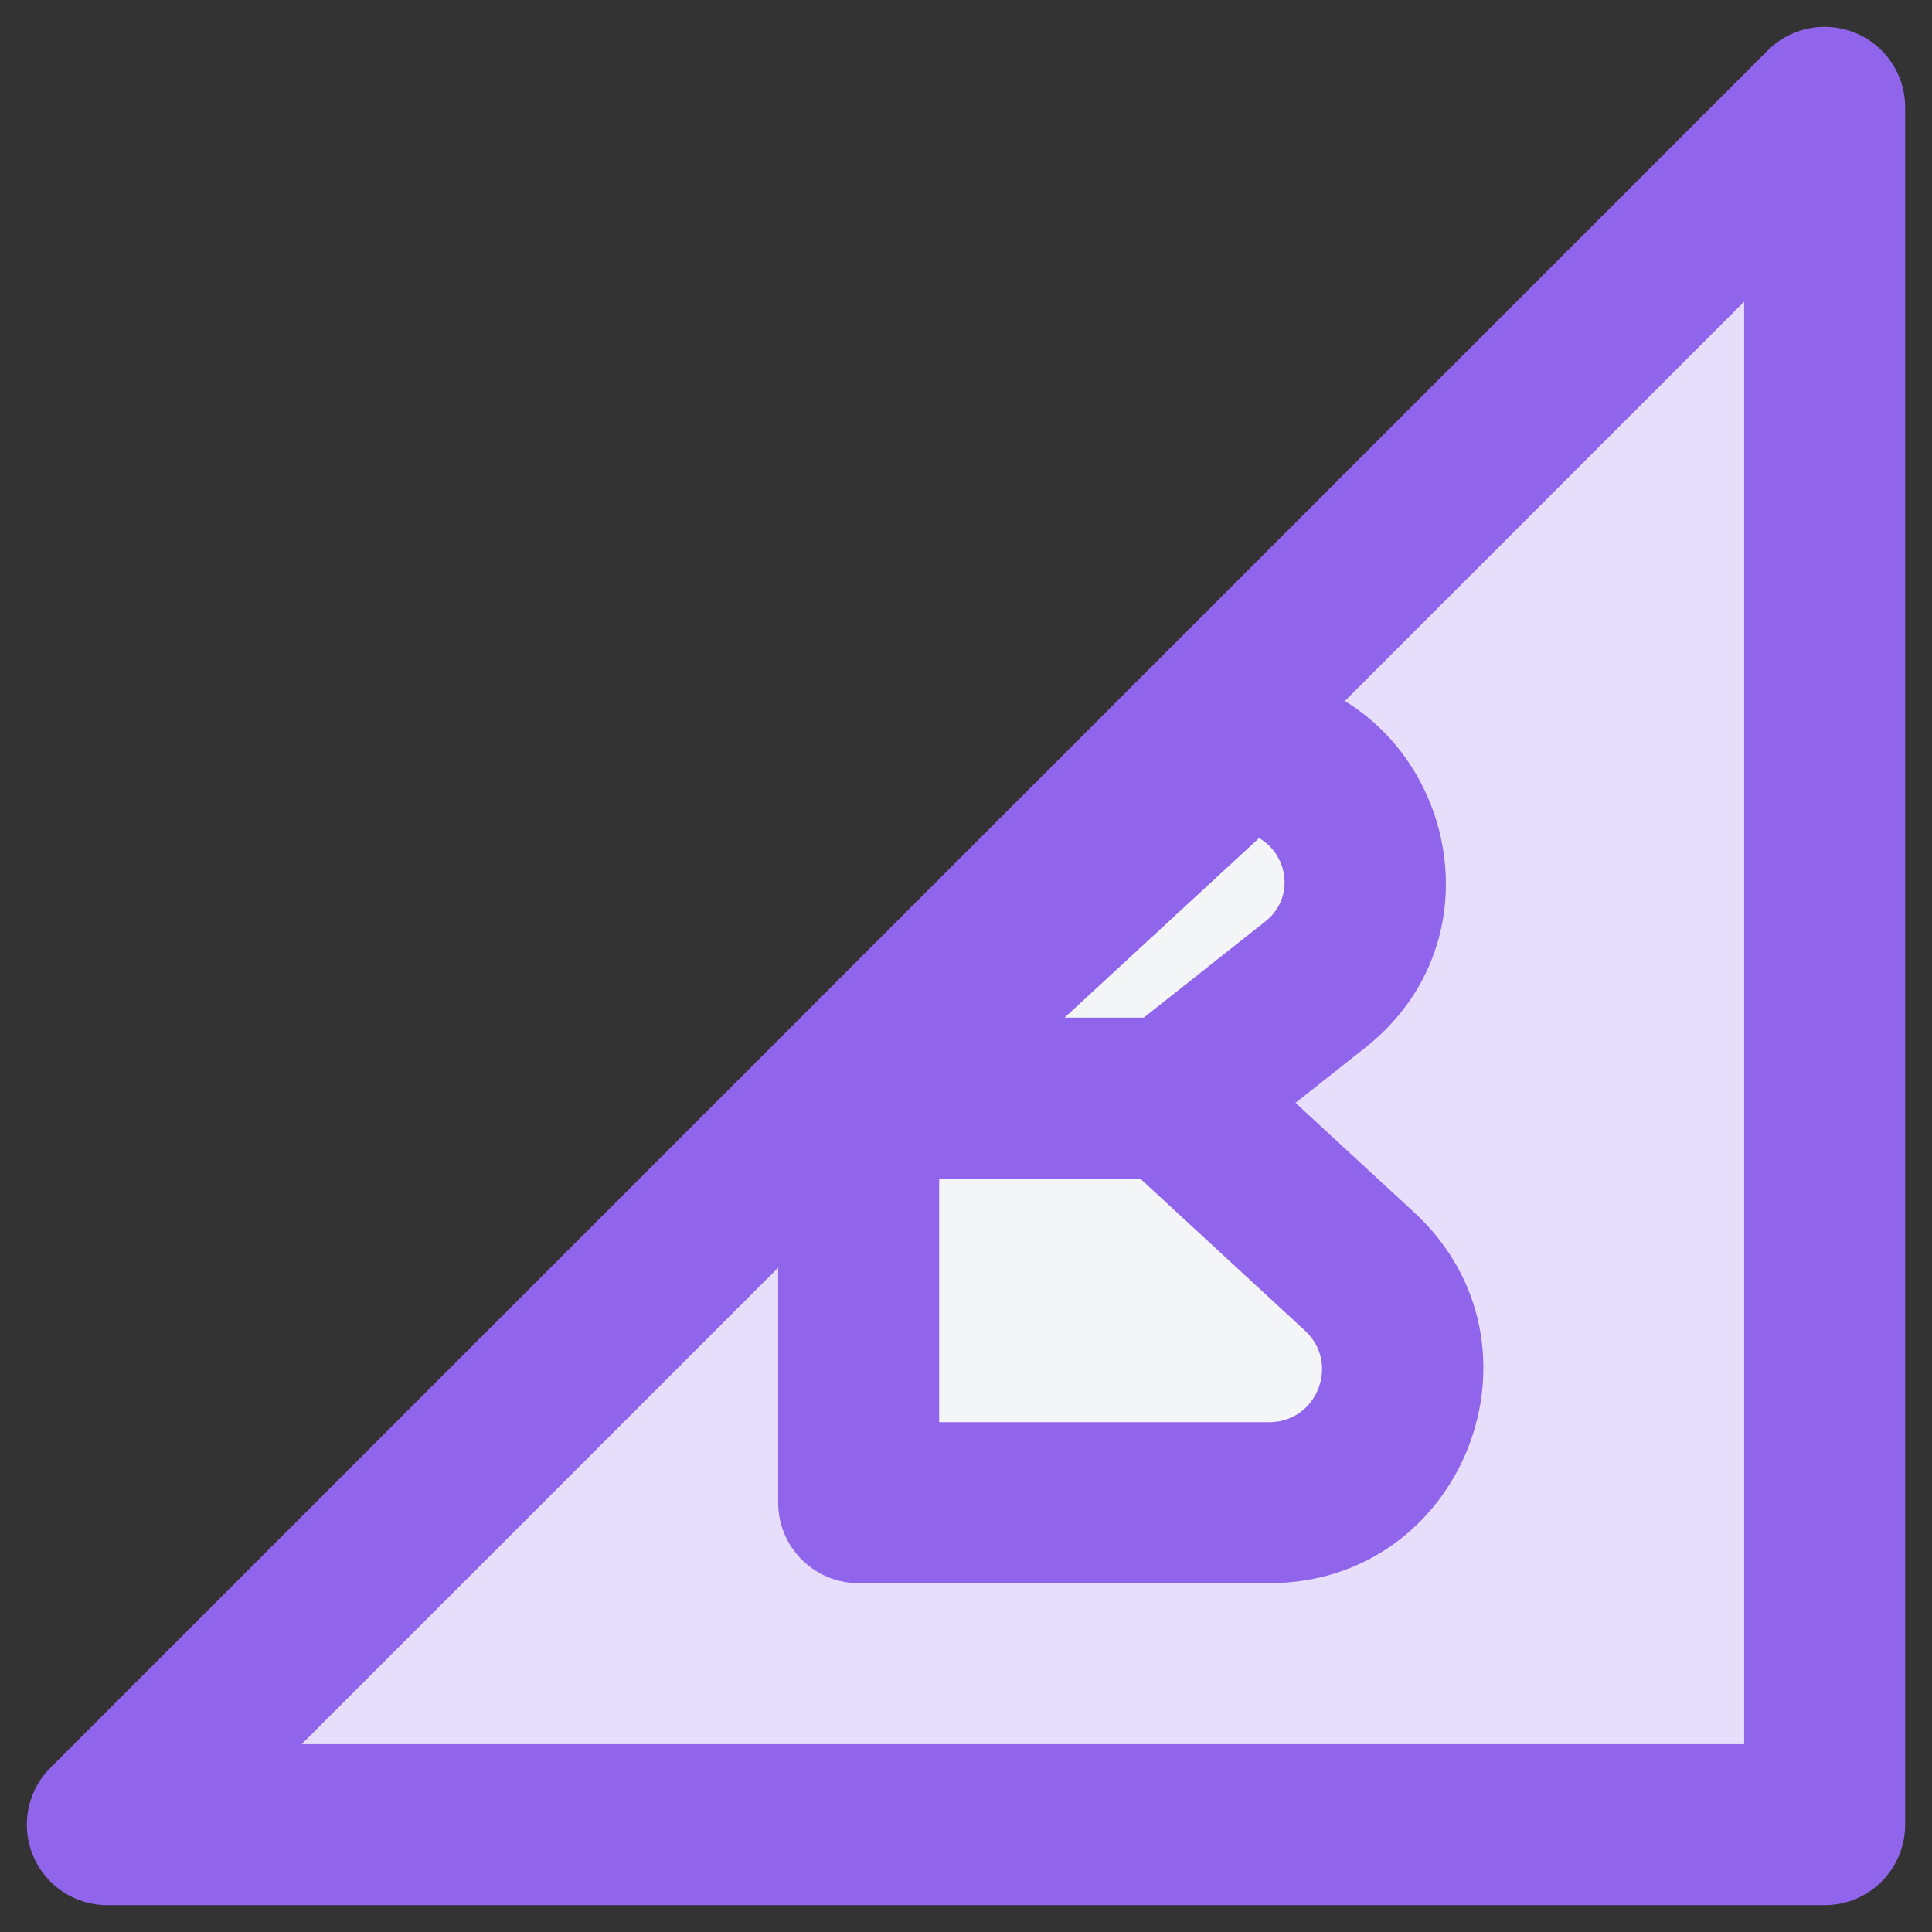
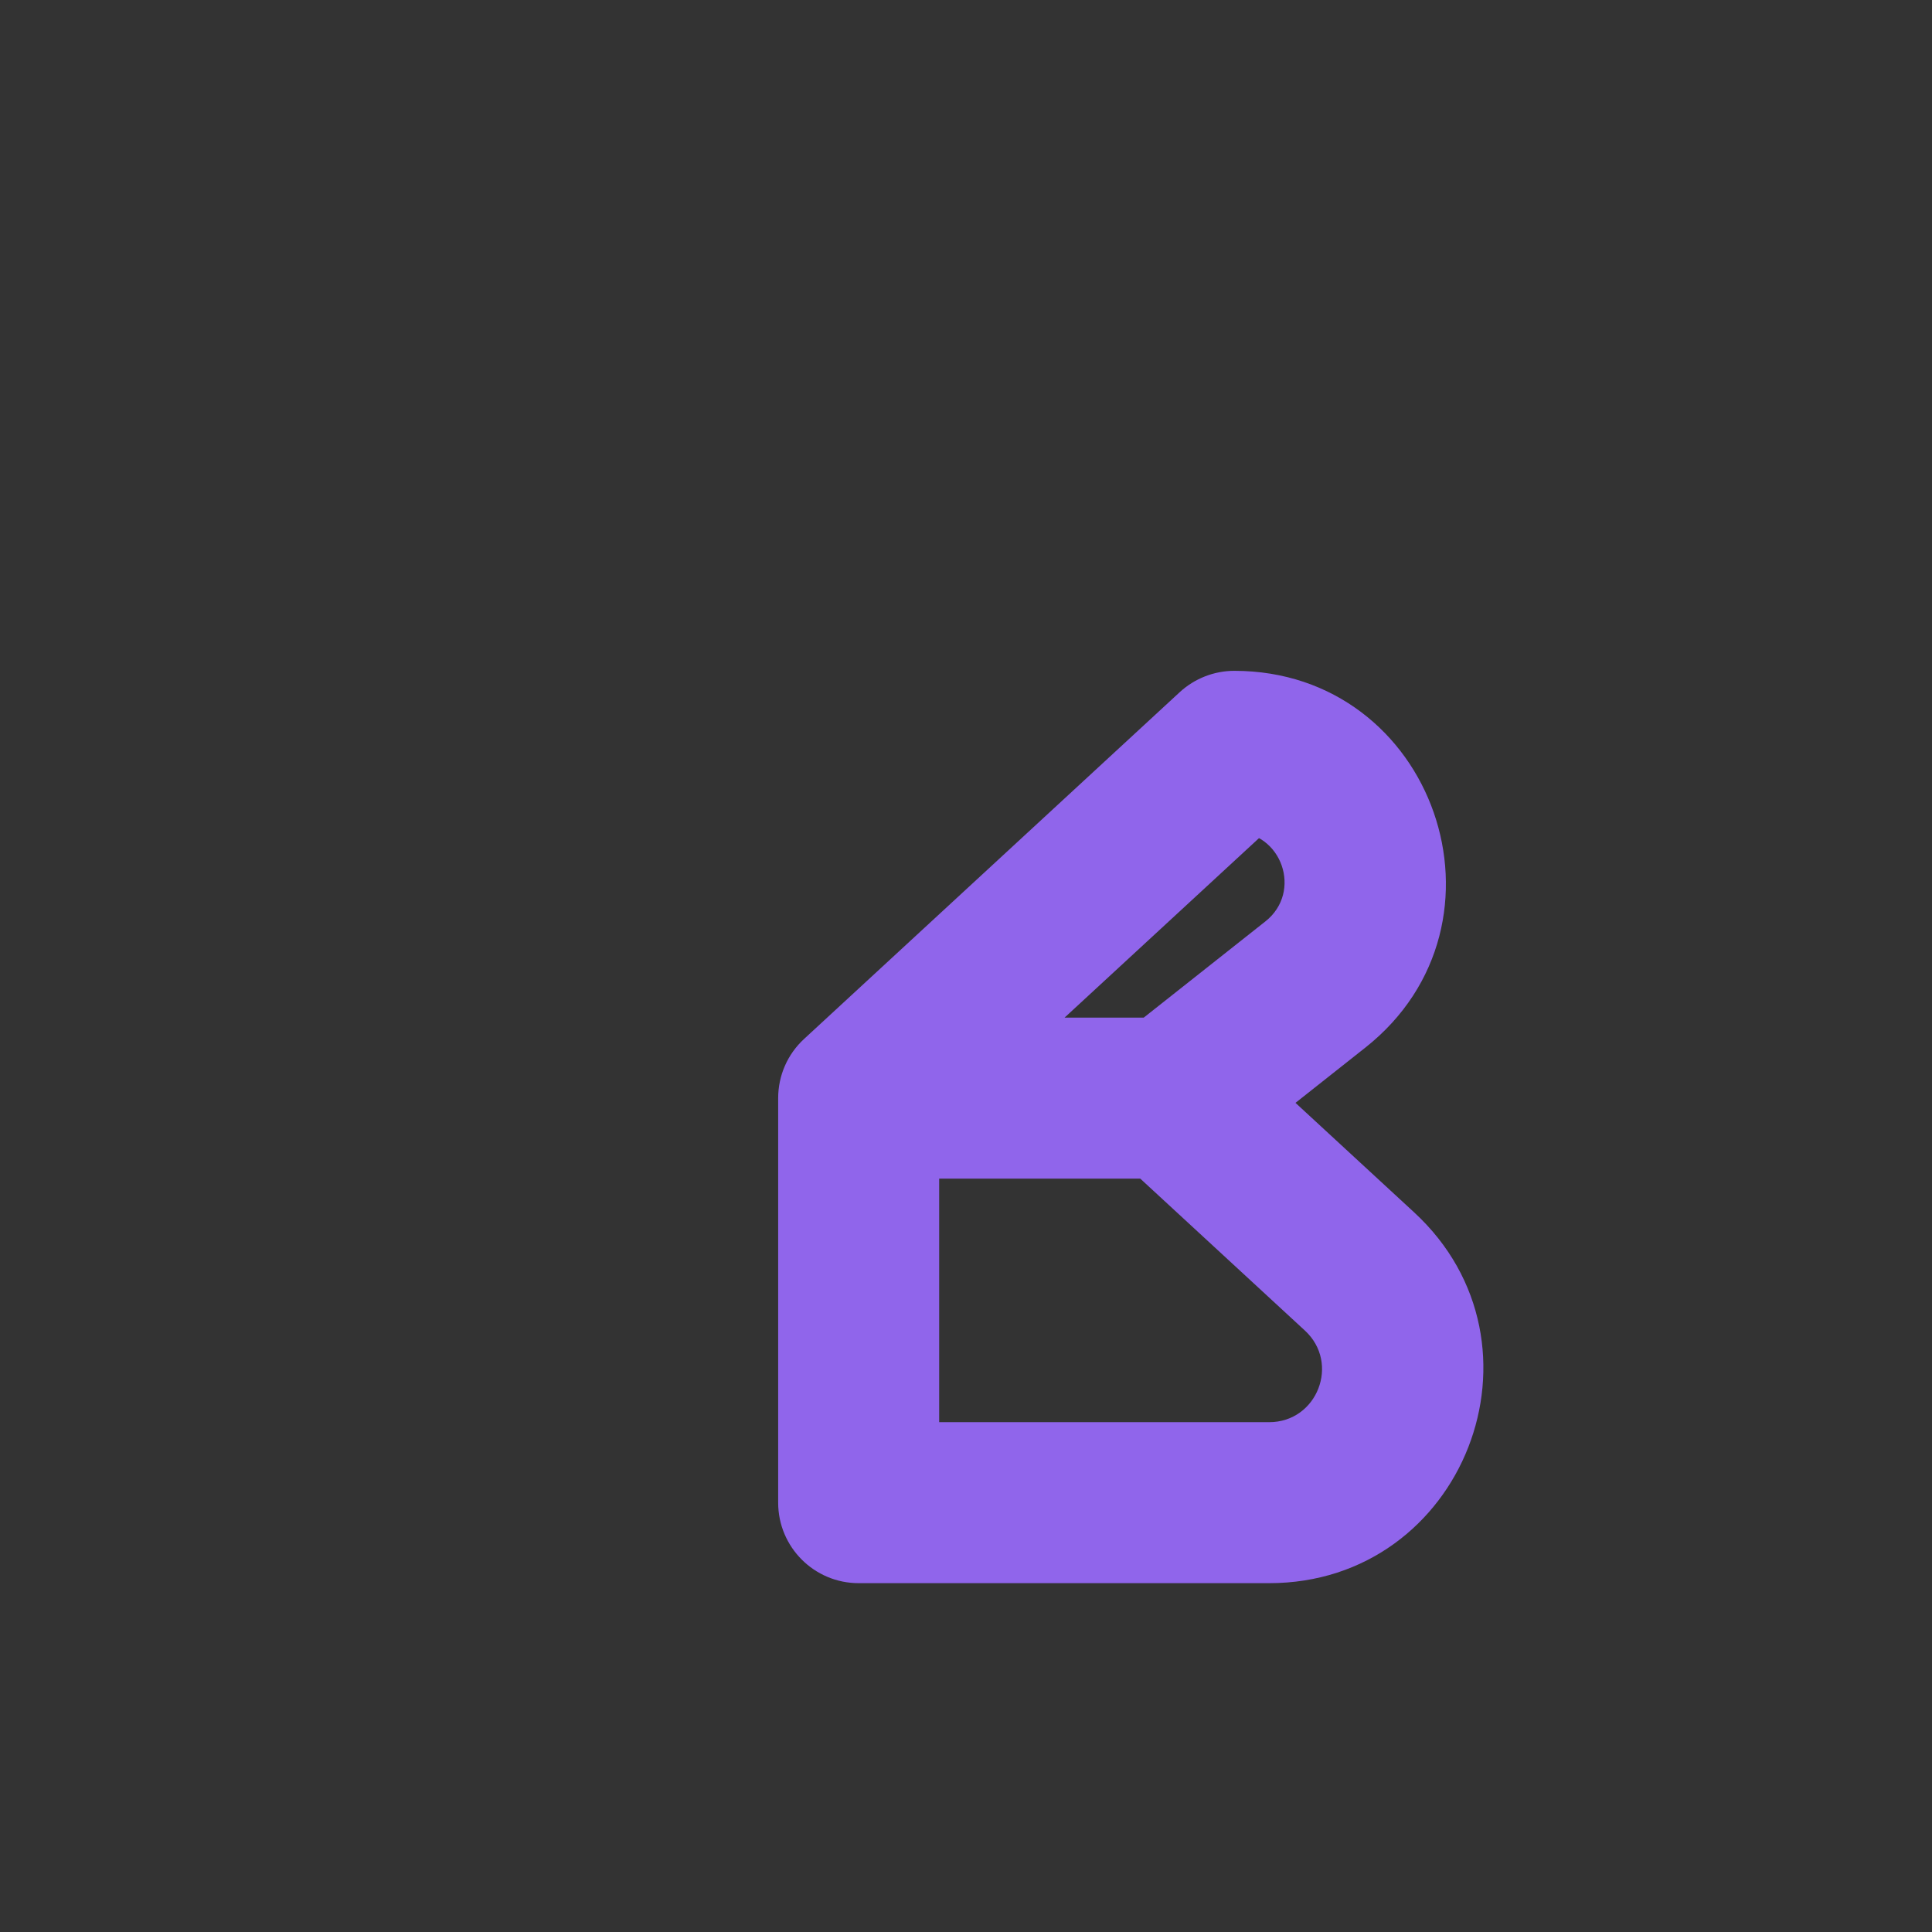
<svg xmlns="http://www.w3.org/2000/svg" width="18" height="18" viewBox="0 0 18 18" fill="none">
  <rect x="0" y="0" width="18" height="18" fill="#333333" stroke="none" />
-   <path d="M17 1L1 17H17V1Z" fill="#E7DEFC" stroke="#9065EB" stroke-width="1.5" stroke-linecap="round" stroke-linejoin="round" />
-   <path d="M11.825 14H8V10.231L11.5 7C12.654 7 13.16 8.456 12.255 9.172L10.917 10.231L12.667 11.846C13.497 12.613 12.955 14 11.825 14Z" fill="#F4F5F6" />
  <path d="M8 14H7.25C7.25 14.414 7.586 14.75 8 14.75V14ZM8 10.231L7.491 9.68C7.337 9.822 7.25 10.021 7.25 10.231H8ZM12.255 9.172L11.79 8.584L11.79 8.584L12.255 9.172ZM12.667 11.846L12.158 12.397L12.158 12.397L12.667 11.846ZM11.5 7V6.25C11.312 6.25 11.13 6.321 10.991 6.449L11.5 7ZM8 14.75H11.825V13.25H8V14.75ZM7.25 10.231V14H8.75V10.231H7.25ZM10.917 9.481H8V10.981H10.917V9.481ZM11.382 10.819L12.721 9.76L11.79 8.584L10.451 9.643L11.382 10.819ZM13.175 11.295L11.425 9.68L10.408 10.782L12.158 12.397L13.175 11.295ZM10.991 6.449L7.491 9.68L8.509 10.782L12.009 7.551L10.991 6.449ZM12.721 9.76C14.183 8.603 13.365 6.25 11.5 6.25V7.75C11.943 7.75 12.137 8.309 11.79 8.584L12.721 9.76ZM11.825 14.75C13.638 14.75 14.508 12.525 13.175 11.295L12.158 12.397C12.487 12.701 12.272 13.25 11.825 13.25V14.75Z" fill="#9065EB" />
</svg>